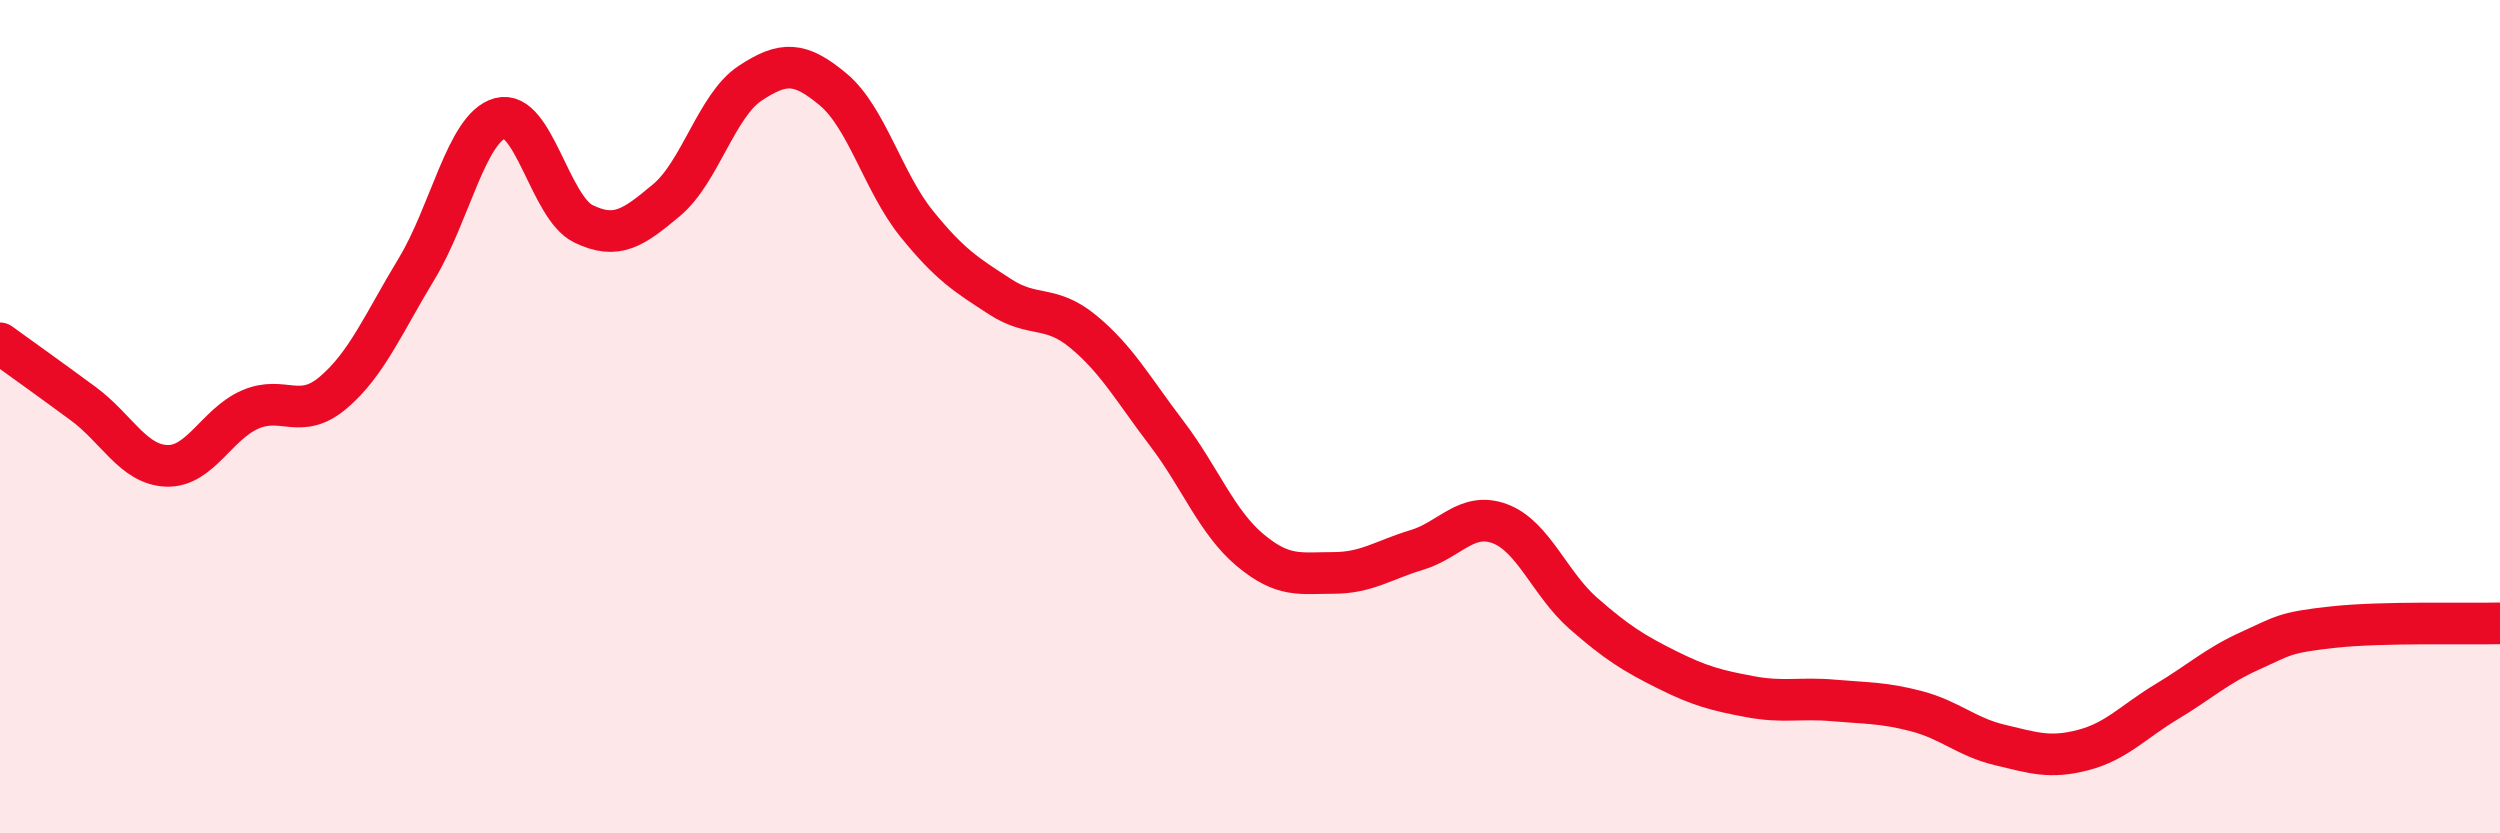
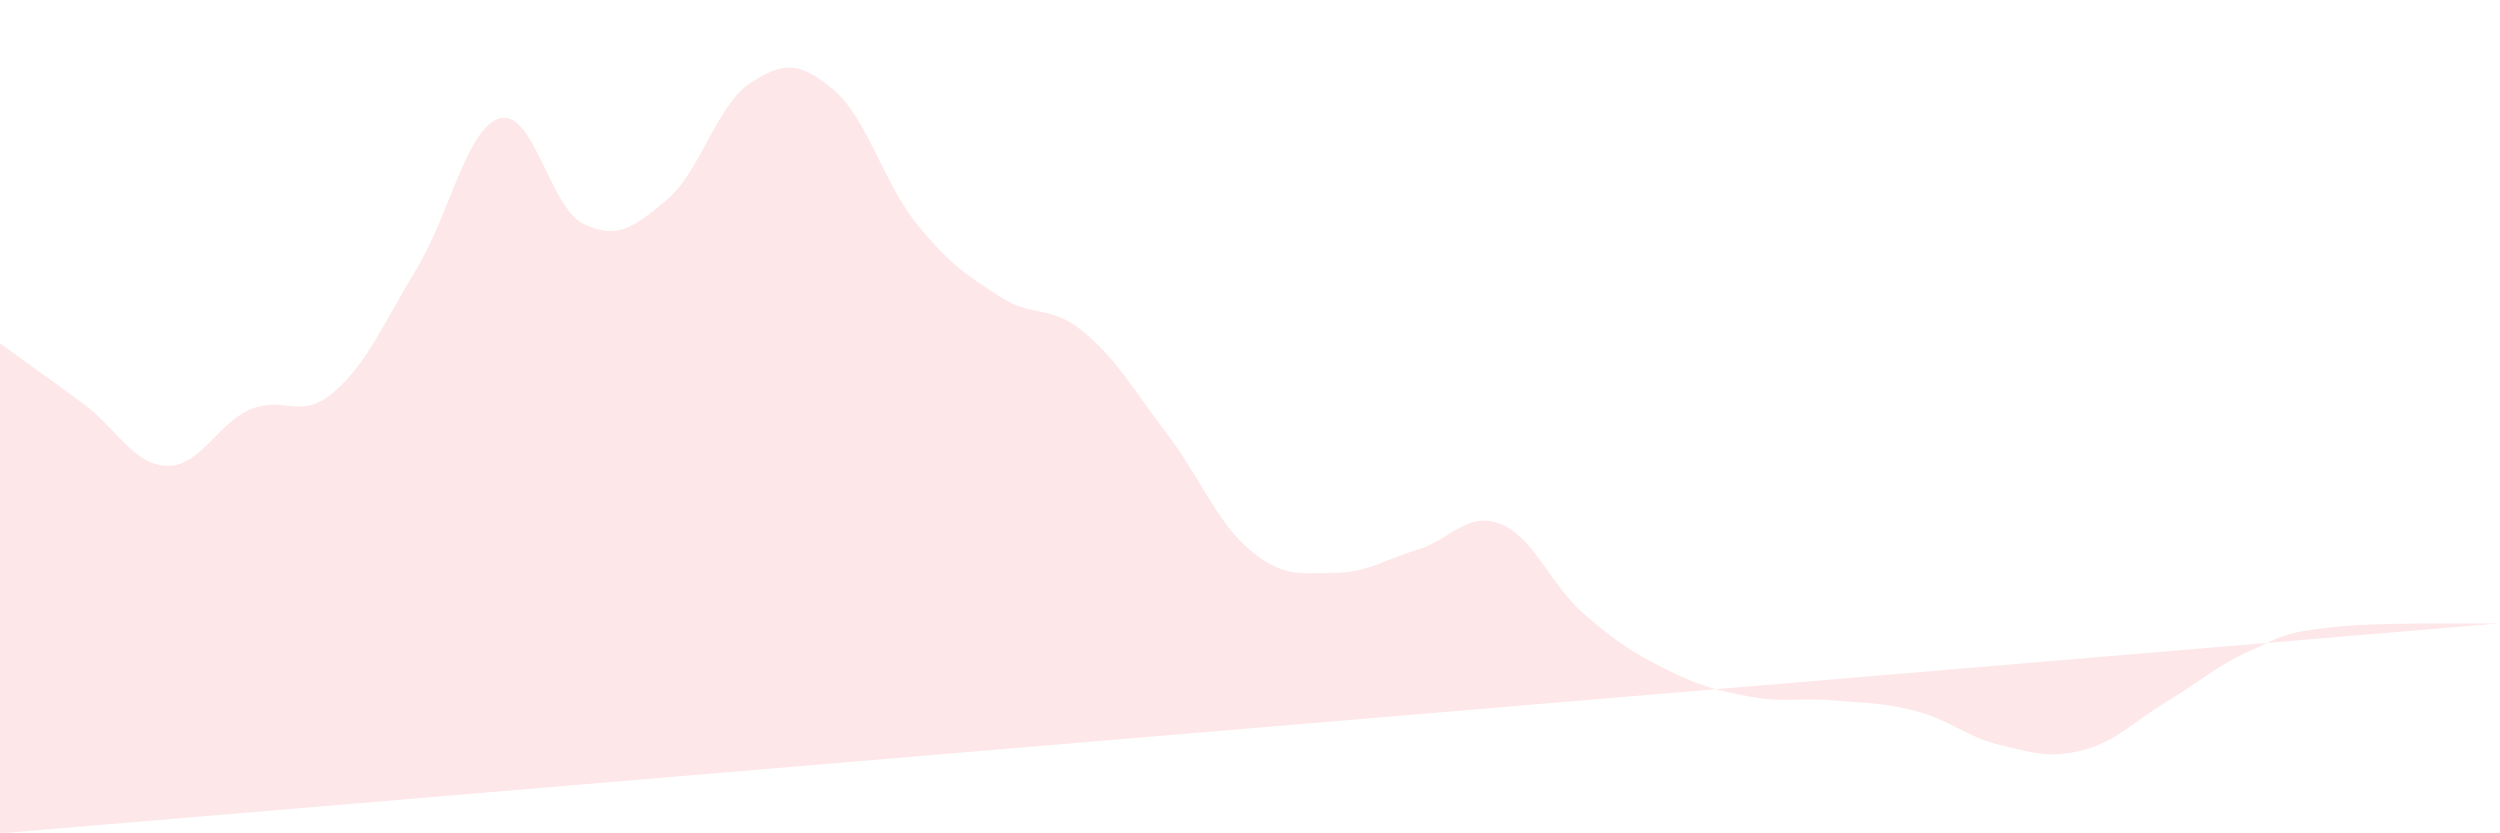
<svg xmlns="http://www.w3.org/2000/svg" width="60" height="20" viewBox="0 0 60 20">
-   <path d="M 0,8.24 C 0.4,8.53 1.2,9.1 2,9.69 C 2.8,10.28 3.2,11.15 4,11.18 C 4.8,11.21 5.2,10.18 6,9.83 C 6.8,9.48 7.2,10.1 8,9.42 C 8.8,8.74 9.2,7.77 10,6.45 C 10.8,5.13 11.2,3.06 12,2.84 C 12.8,2.62 13.2,4.98 14,5.37 C 14.8,5.76 15.2,5.47 16,4.8 C 16.8,4.13 17.2,2.53 18,2 C 18.8,1.47 19.2,1.48 20,2.15 C 20.8,2.82 21.2,4.38 22,5.37 C 22.8,6.36 23.2,6.6 24,7.12 C 24.8,7.64 25.2,7.3 26,7.96 C 26.8,8.62 27.2,9.35 28,10.4 C 28.8,11.45 29.2,12.53 30,13.2 C 30.8,13.87 31.2,13.75 32,13.75 C 32.8,13.75 33.2,13.44 34,13.2 C 34.8,12.96 35.2,12.27 36,12.57 C 36.8,12.87 37.2,14.02 38,14.72 C 38.8,15.42 39.2,15.67 40,16.07 C 40.8,16.47 41.2,16.57 42,16.72 C 42.8,16.87 43.2,16.74 44,16.81 C 44.8,16.88 45.2,16.86 46,17.07 C 46.8,17.28 47.2,17.69 48,17.88 C 48.8,18.07 49.2,18.21 50,18 C 50.8,17.79 51.2,17.32 52,16.84 C 52.8,16.36 53.2,15.98 54,15.62 C 54.8,15.26 54.8,15.18 56,15.05 C 57.2,14.92 59.2,14.98 60,14.96L60 20L0 20Z" fill="#EB0A25" opacity="0.1" stroke-linecap="round" stroke-linejoin="round" />
-   <path d="M 0,8.24 C 0.4,8.53 1.2,9.1 2,9.69 C 2.8,10.28 3.2,11.15 4,11.18 C 4.8,11.21 5.2,10.18 6,9.83 C 6.8,9.48 7.2,10.1 8,9.42 C 8.8,8.74 9.2,7.77 10,6.45 C 10.8,5.13 11.2,3.06 12,2.84 C 12.8,2.62 13.2,4.98 14,5.37 C 14.8,5.76 15.2,5.47 16,4.8 C 16.8,4.13 17.2,2.53 18,2 C 18.8,1.47 19.2,1.48 20,2.15 C 20.8,2.82 21.2,4.38 22,5.37 C 22.8,6.36 23.2,6.6 24,7.12 C 24.8,7.64 25.2,7.3 26,7.96 C 26.8,8.62 27.2,9.35 28,10.4 C 28.8,11.45 29.2,12.53 30,13.2 C 30.8,13.87 31.2,13.75 32,13.75 C 32.8,13.75 33.2,13.44 34,13.2 C 34.8,12.96 35.2,12.27 36,12.57 C 36.8,12.87 37.2,14.02 38,14.72 C 38.8,15.42 39.2,15.67 40,16.07 C 40.8,16.47 41.2,16.57 42,16.72 C 42.8,16.87 43.2,16.74 44,16.81 C 44.8,16.88 45.2,16.86 46,17.07 C 46.8,17.28 47.2,17.69 48,17.88 C 48.8,18.07 49.2,18.21 50,18 C 50.8,17.79 51.2,17.32 52,16.84 C 52.8,16.36 53.2,15.98 54,15.62 C 54.8,15.26 54.8,15.18 56,15.05 C 57.2,14.92 59.2,14.98 60,14.96" stroke="#EB0A25" stroke-width="1" fill="none" stroke-linecap="round" stroke-linejoin="round" />
+   <path d="M 0,8.24 C 0.4,8.53 1.2,9.1 2,9.69 C 2.8,10.28 3.2,11.15 4,11.18 C 4.8,11.21 5.2,10.18 6,9.83 C 6.8,9.48 7.2,10.1 8,9.42 C 8.8,8.74 9.2,7.77 10,6.45 C 10.8,5.13 11.2,3.06 12,2.84 C 12.8,2.62 13.2,4.98 14,5.37 C 14.8,5.76 15.2,5.47 16,4.8 C 16.8,4.13 17.2,2.53 18,2 C 18.8,1.47 19.2,1.48 20,2.15 C 20.8,2.82 21.2,4.38 22,5.37 C 22.8,6.36 23.2,6.6 24,7.12 C 24.8,7.64 25.2,7.3 26,7.96 C 26.8,8.62 27.2,9.35 28,10.4 C 28.8,11.45 29.2,12.53 30,13.2 C 30.8,13.87 31.2,13.75 32,13.75 C 32.8,13.75 33.2,13.44 34,13.2 C 34.8,12.96 35.2,12.27 36,12.57 C 36.8,12.87 37.2,14.02 38,14.72 C 38.8,15.42 39.2,15.67 40,16.07 C 40.8,16.47 41.2,16.57 42,16.72 C 42.8,16.87 43.2,16.74 44,16.81 C 44.8,16.88 45.2,16.86 46,17.07 C 46.8,17.28 47.2,17.69 48,17.88 C 48.8,18.07 49.2,18.21 50,18 C 50.8,17.79 51.2,17.32 52,16.84 C 52.8,16.36 53.2,15.98 54,15.62 C 54.8,15.26 54.8,15.18 56,15.05 C 57.2,14.92 59.2,14.98 60,14.96L0 20Z" fill="#EB0A25" opacity="0.1" stroke-linecap="round" stroke-linejoin="round" />
</svg>